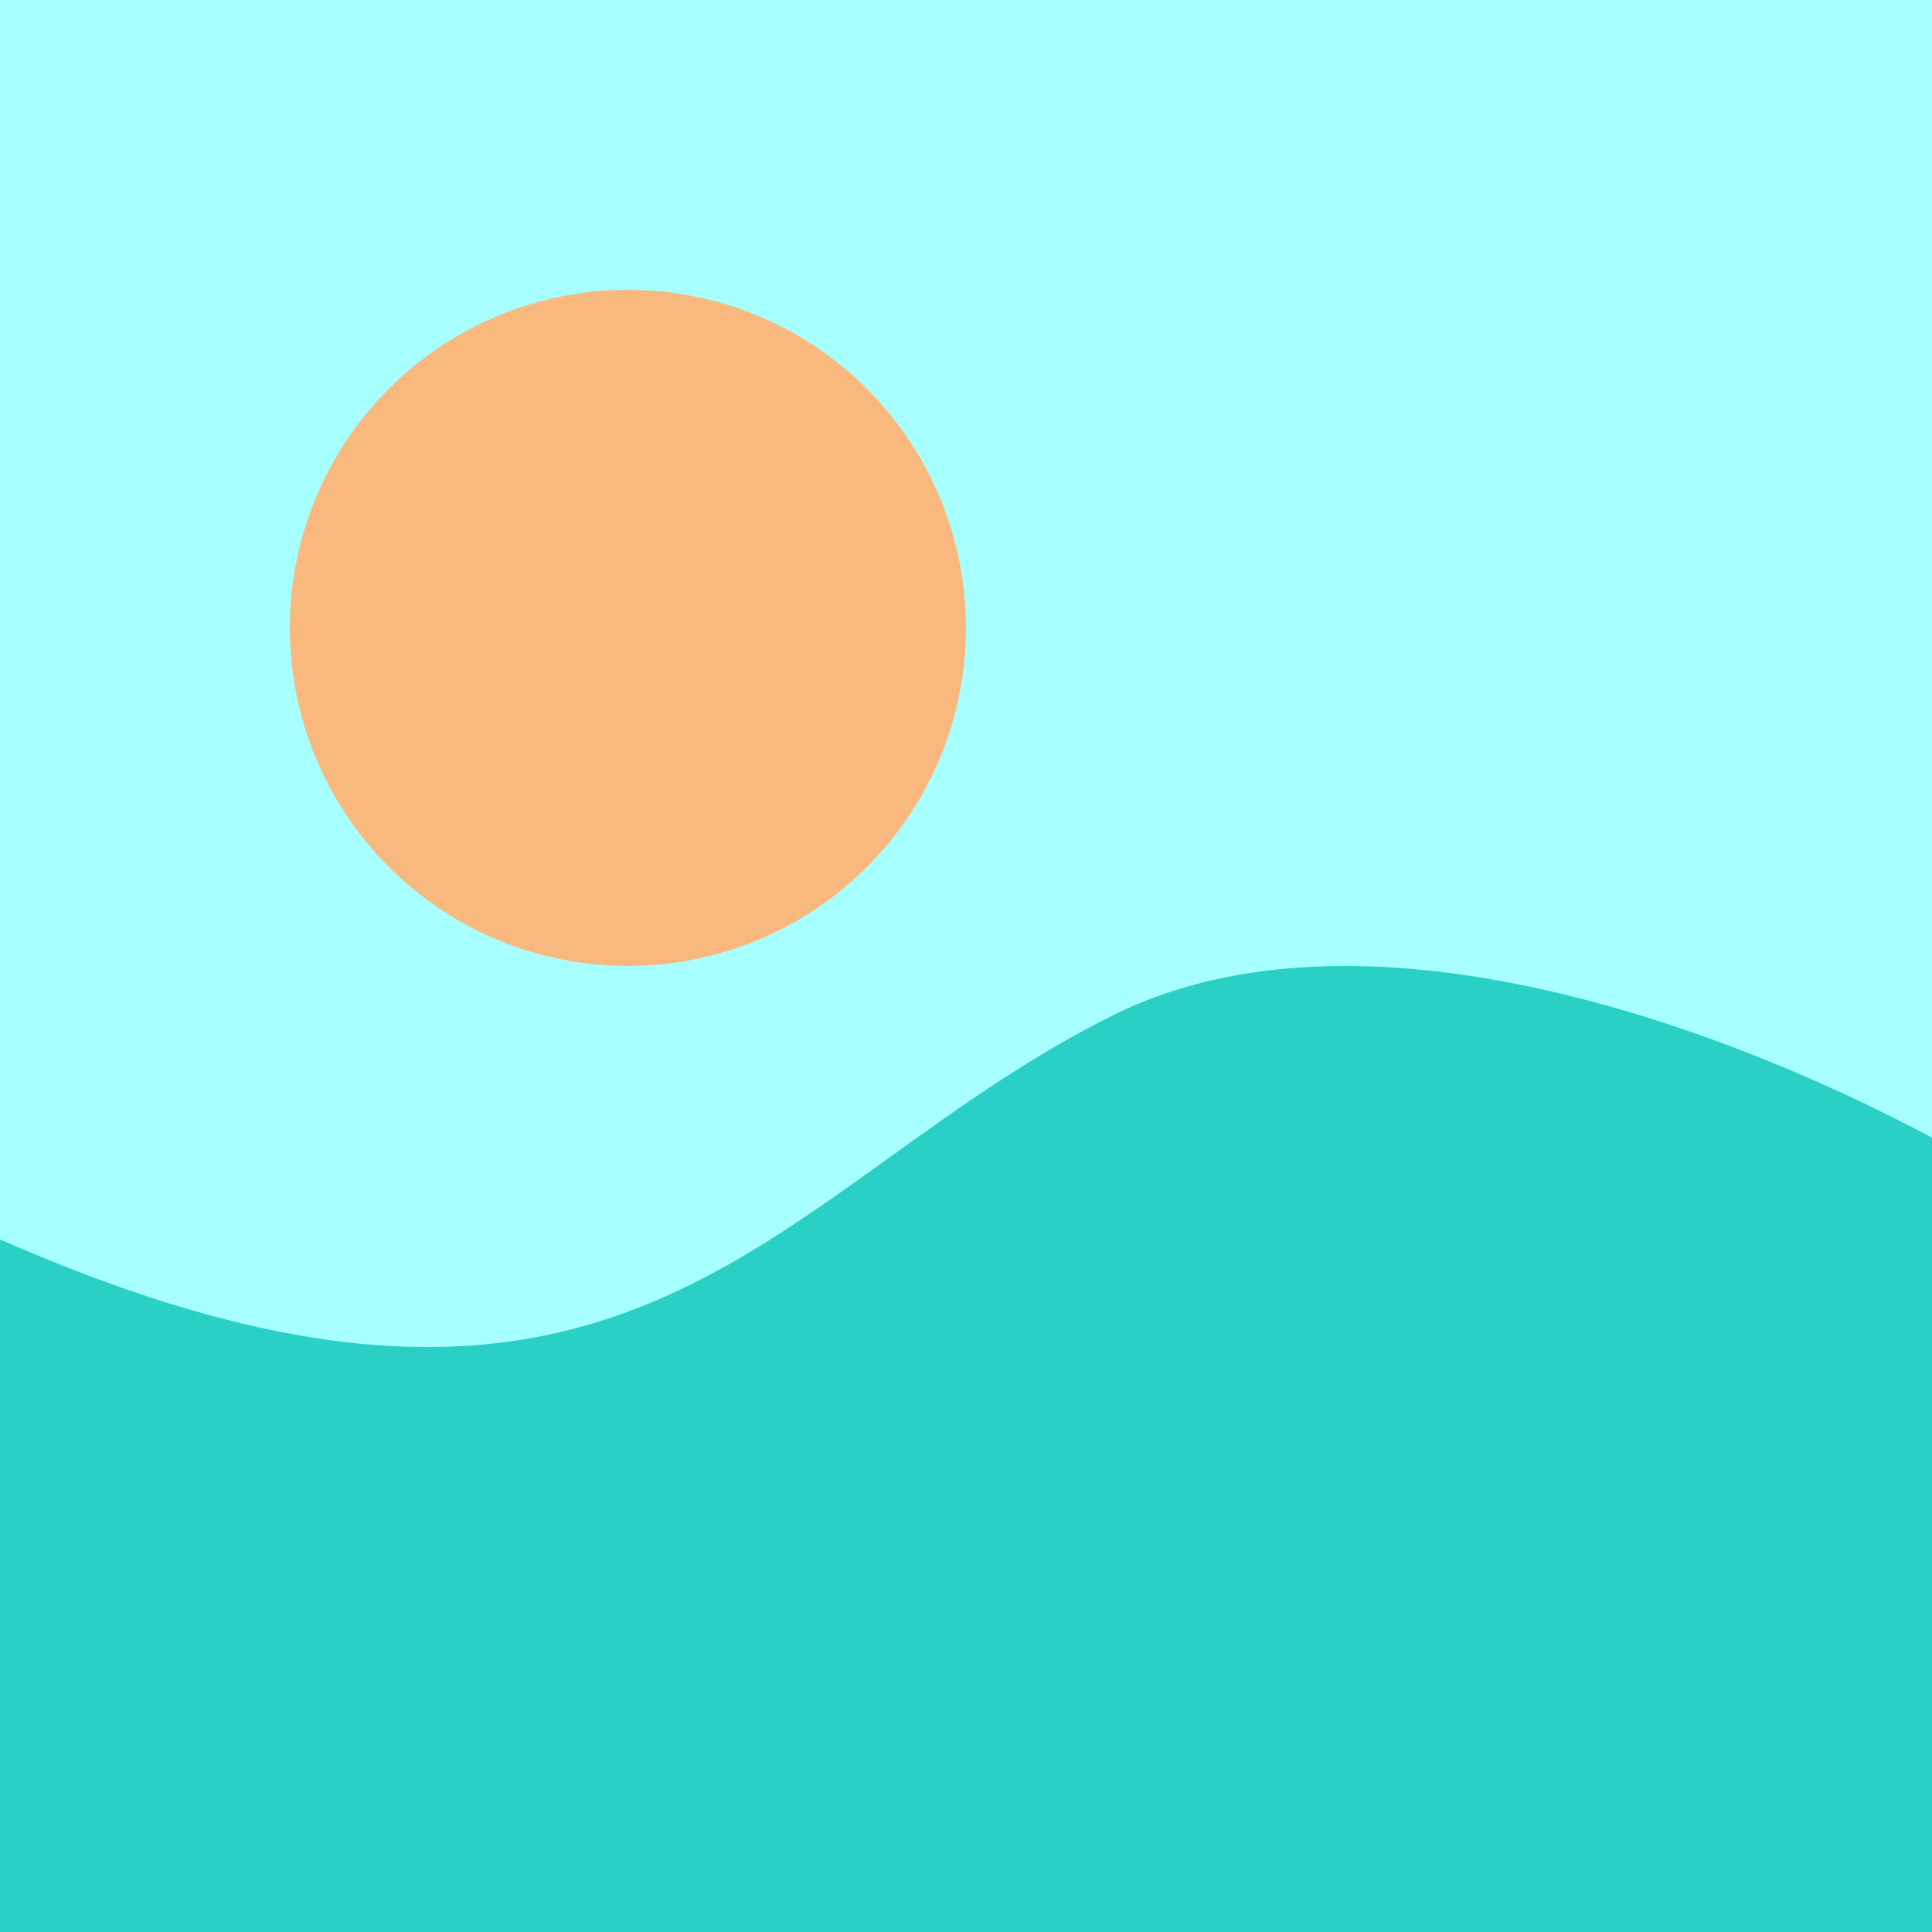
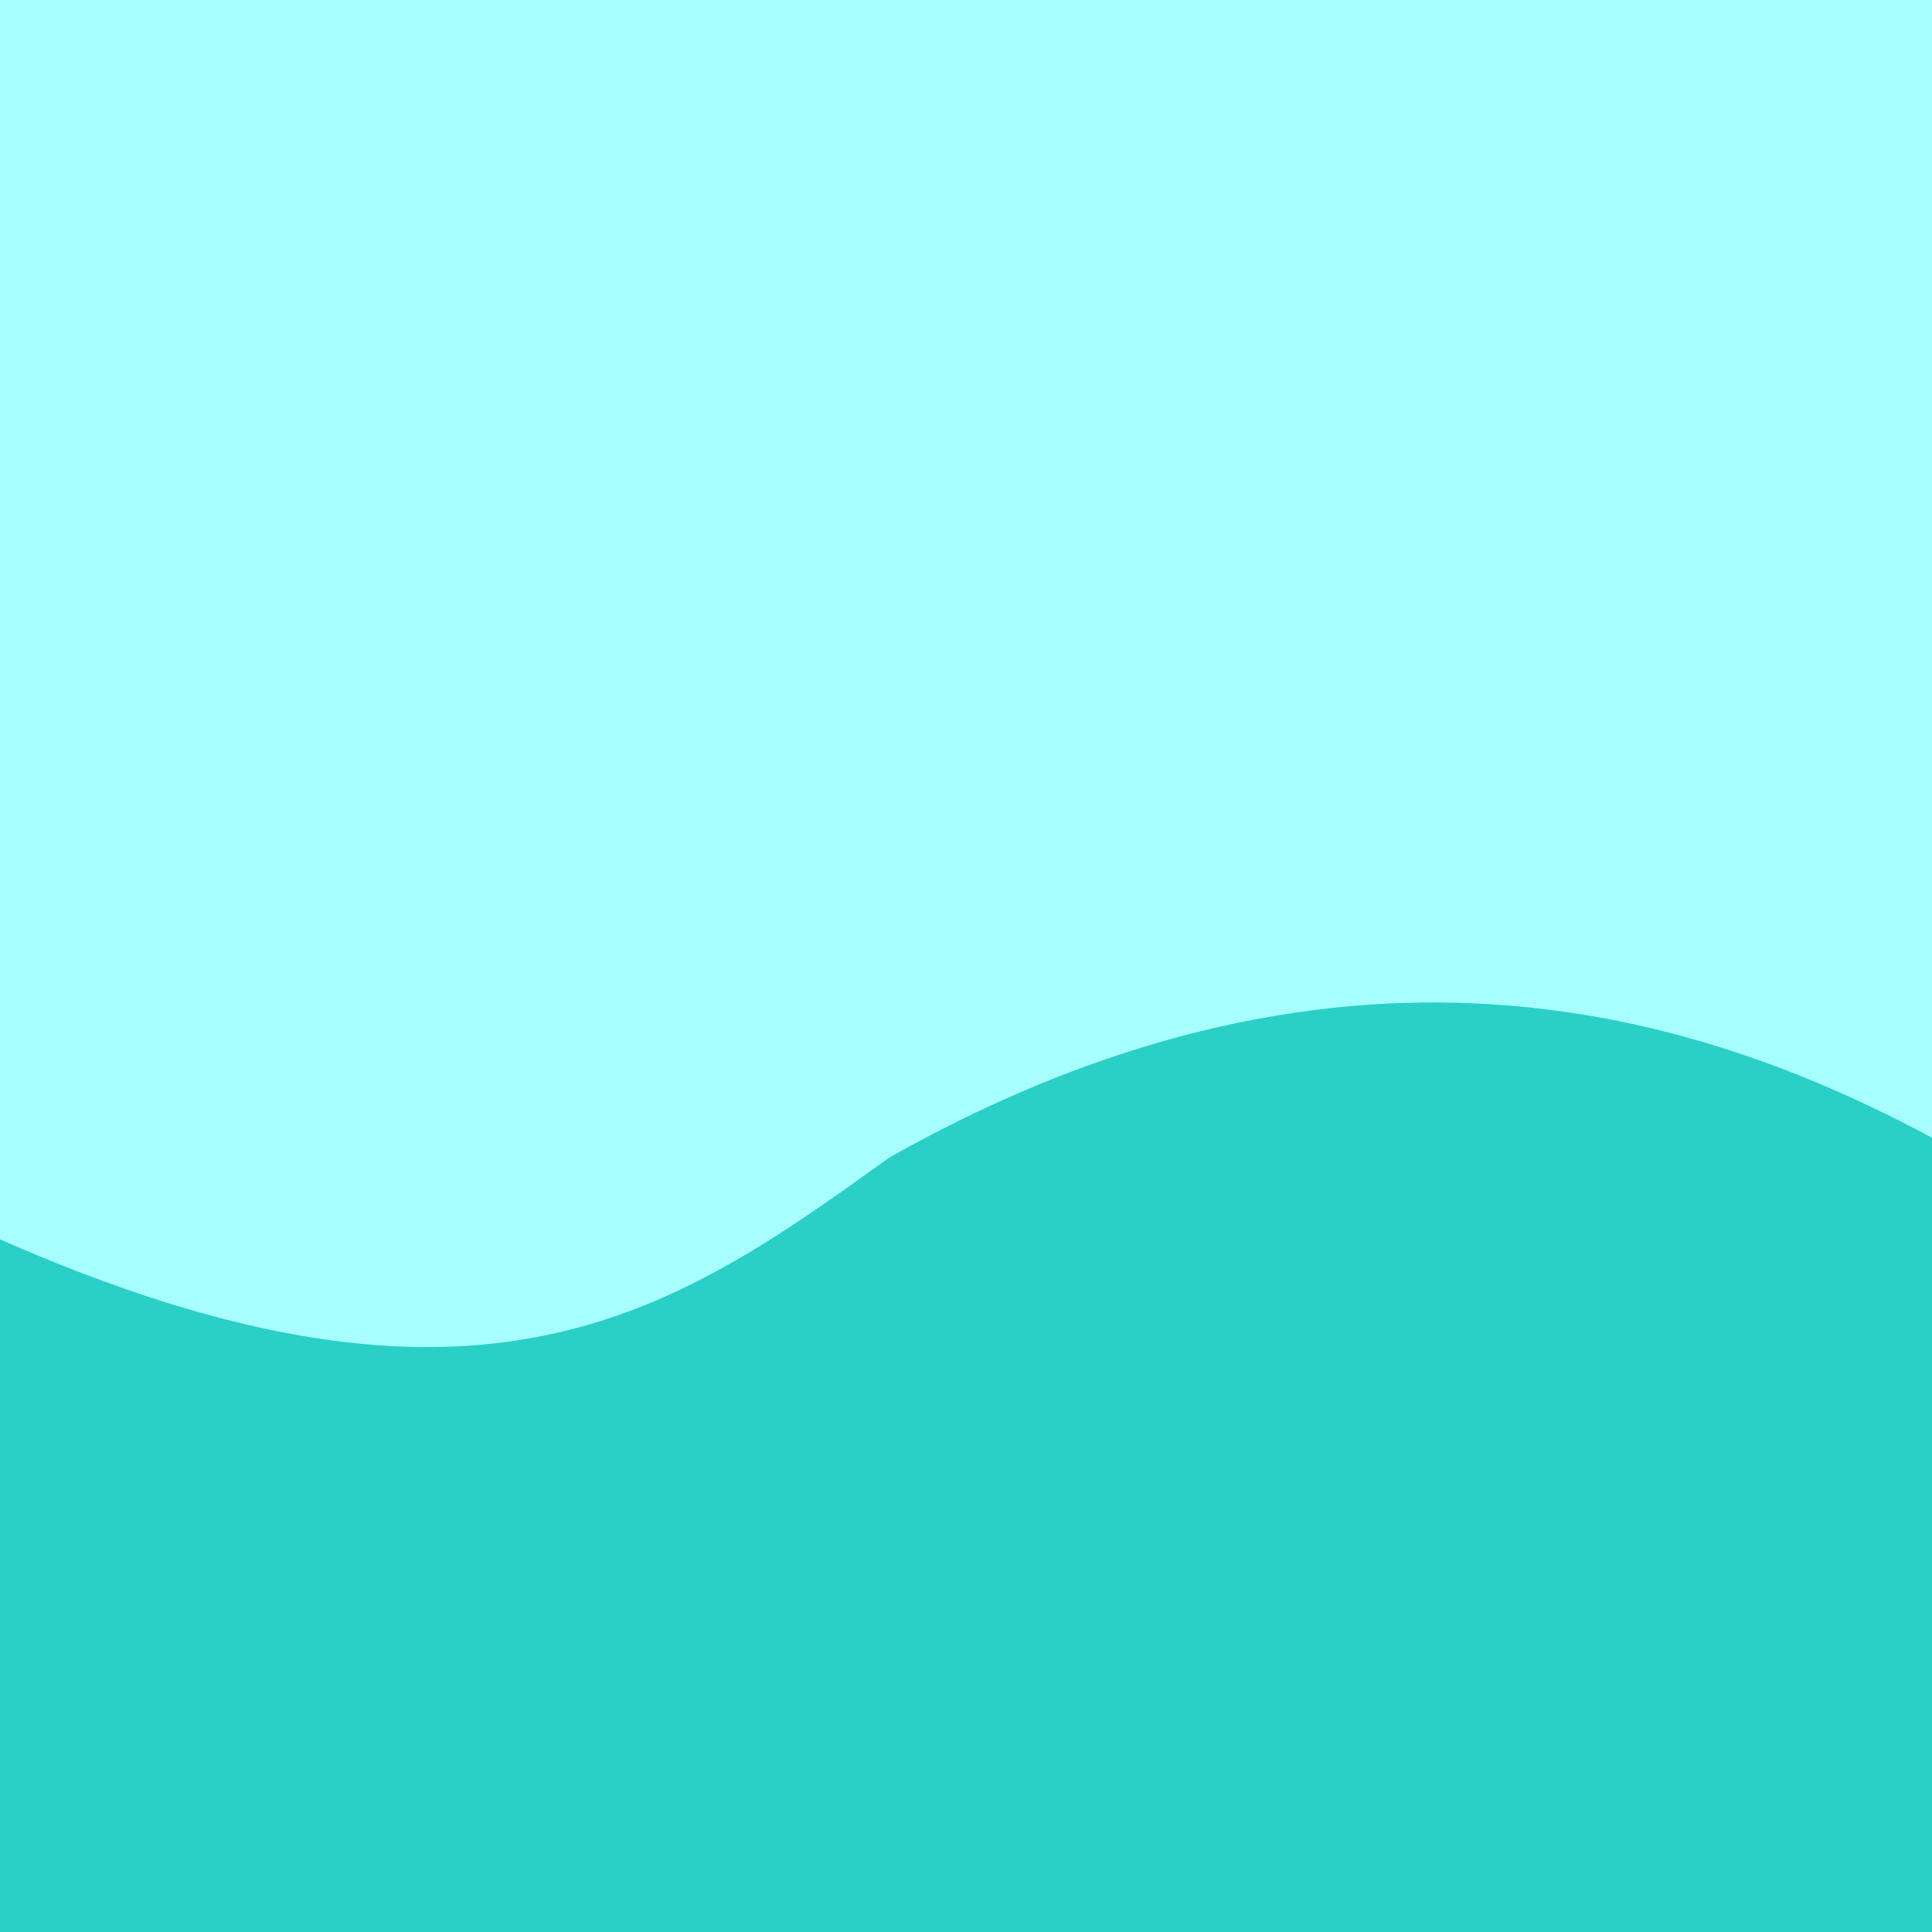
<svg xmlns="http://www.w3.org/2000/svg" width="40" height="40" viewBox="0 0 40 40" fill="none">
  <rect width="40" height="40" fill="#A8FFFF" />
-   <circle cx="13" cy="13" r="7" fill="#F9B97E" />
-   <path d="M40 23.554V40H0V25.66C9.958 30.04 13.977 27.152 18.423 23.959C19.85 22.933 21.321 21.877 23.046 21.019C28.131 18.49 35.551 21.178 40 23.554Z" fill="#2AD0C6" />
+   <path d="M40 23.554V40H0V25.66C9.958 30.04 13.977 27.152 18.423 23.959C28.131 18.49 35.551 21.178 40 23.554Z" fill="#2AD0C6" />
</svg>